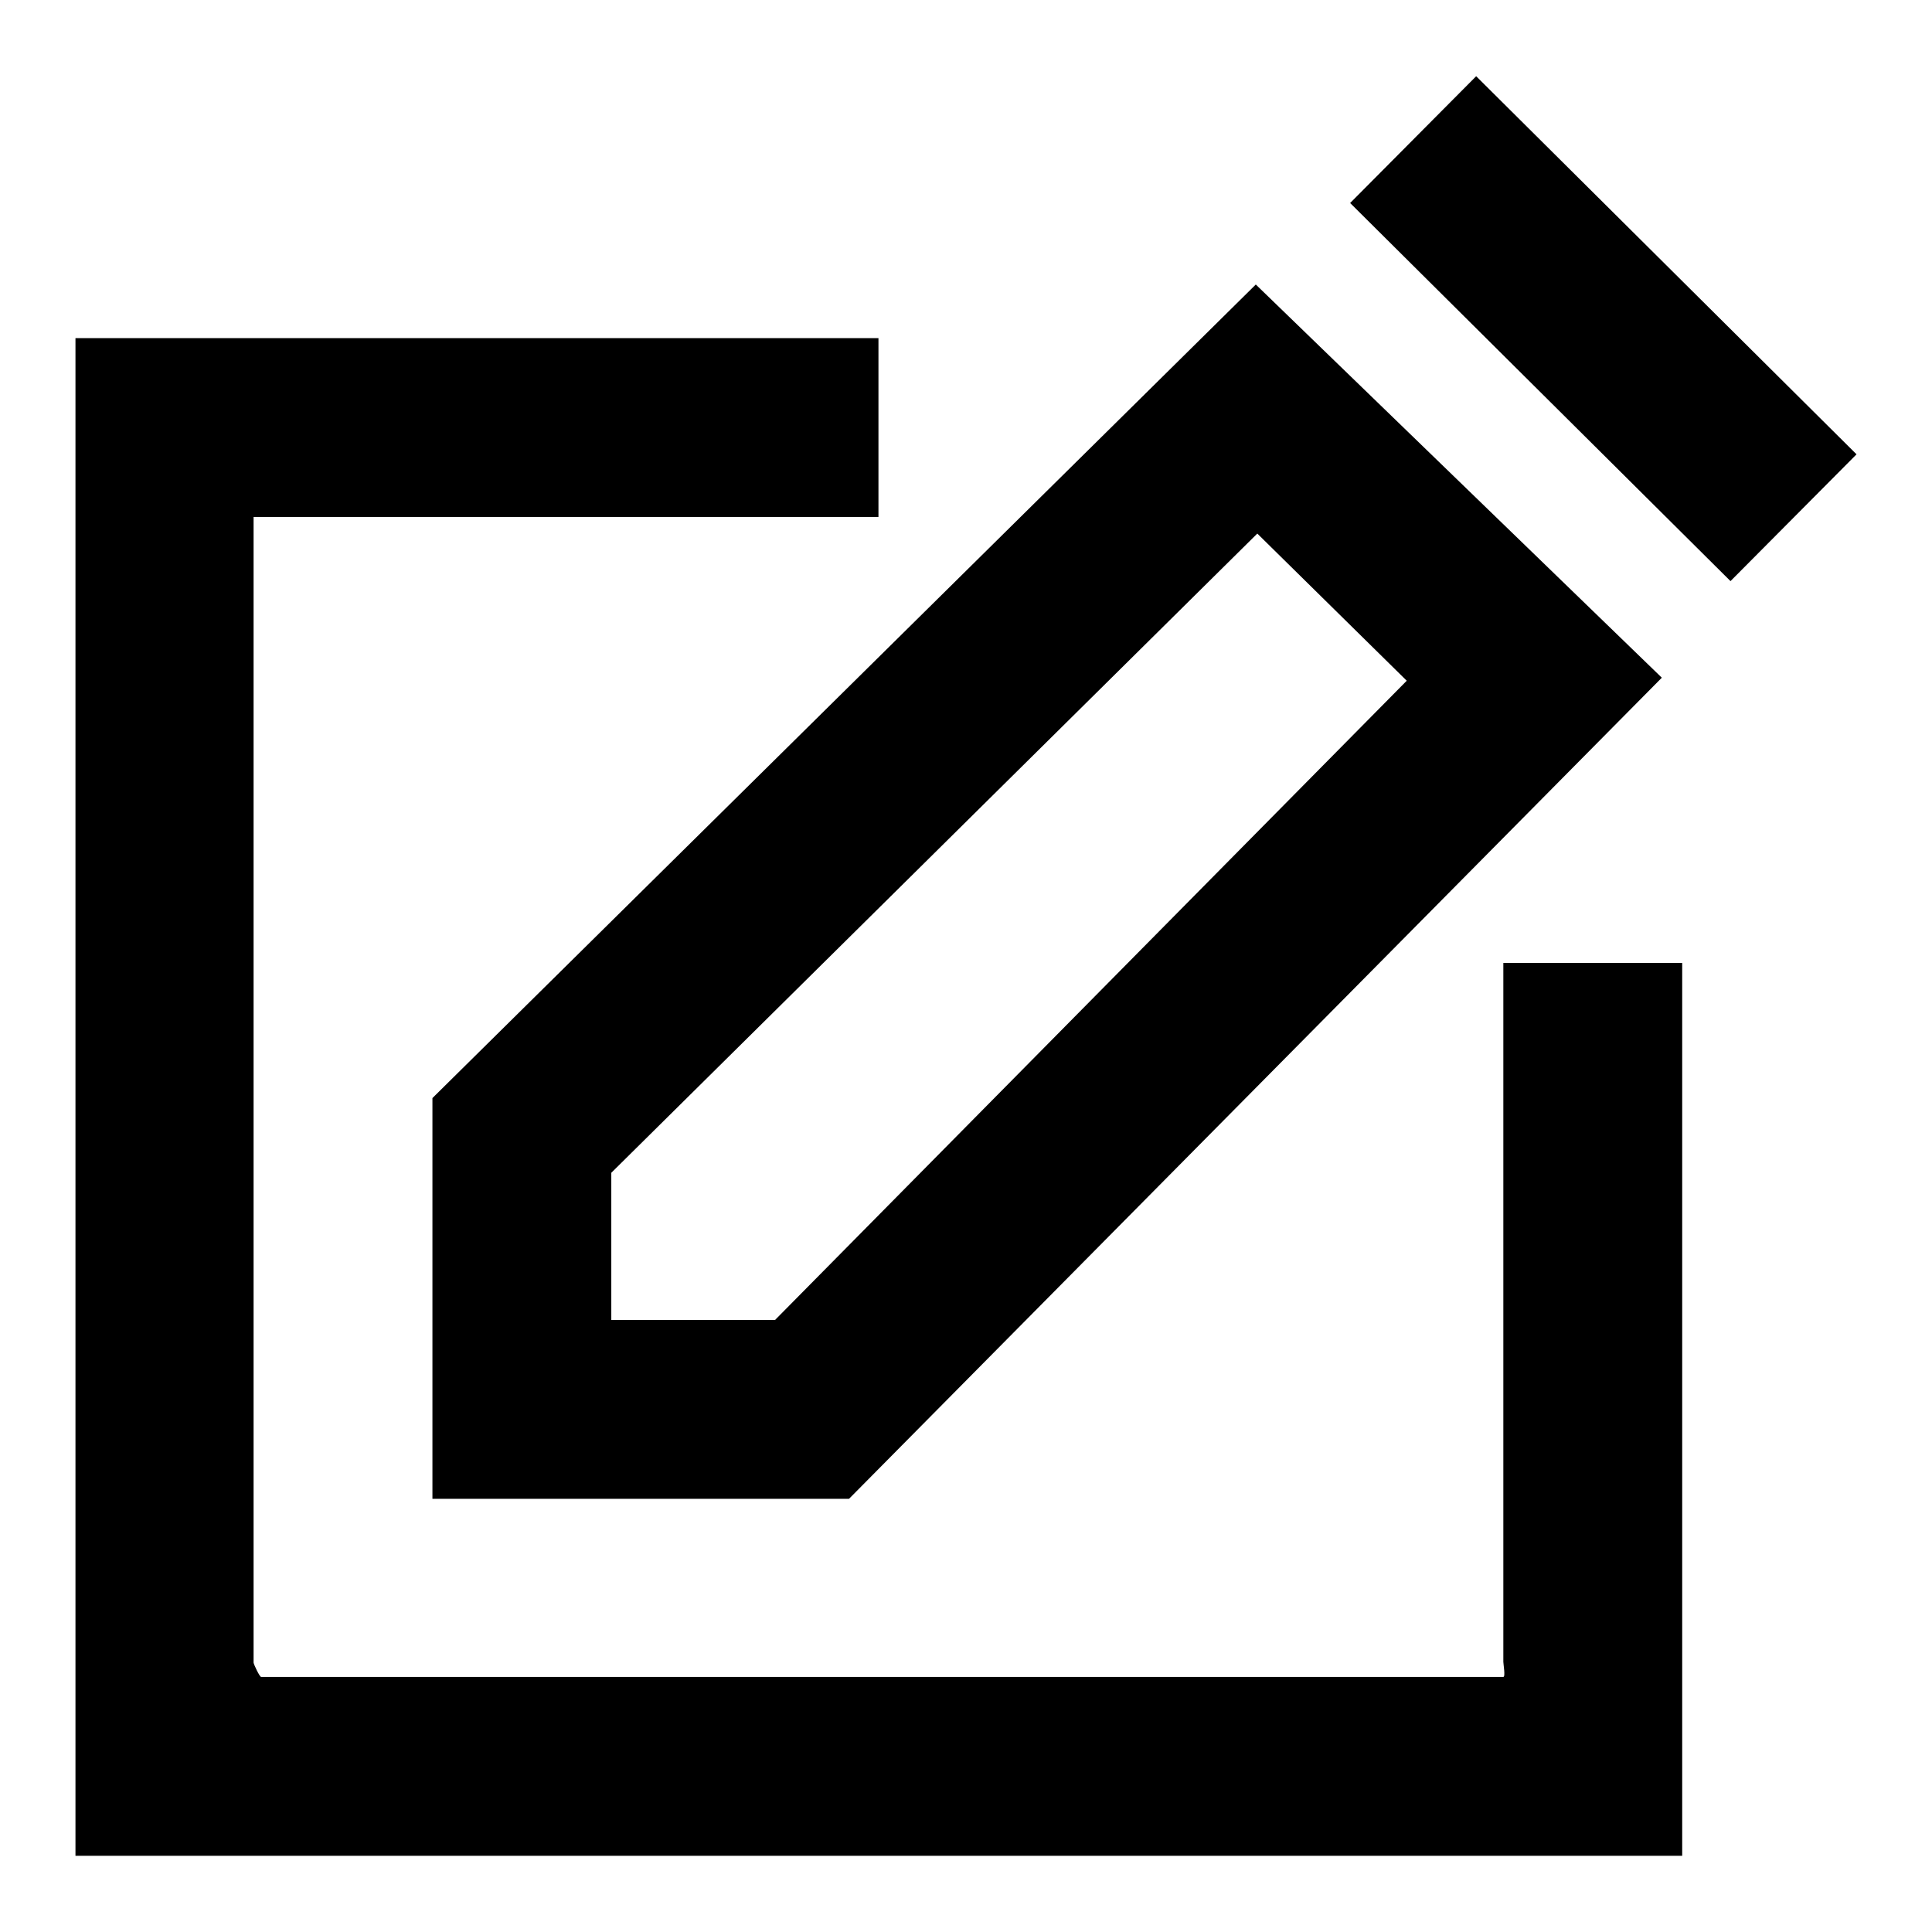
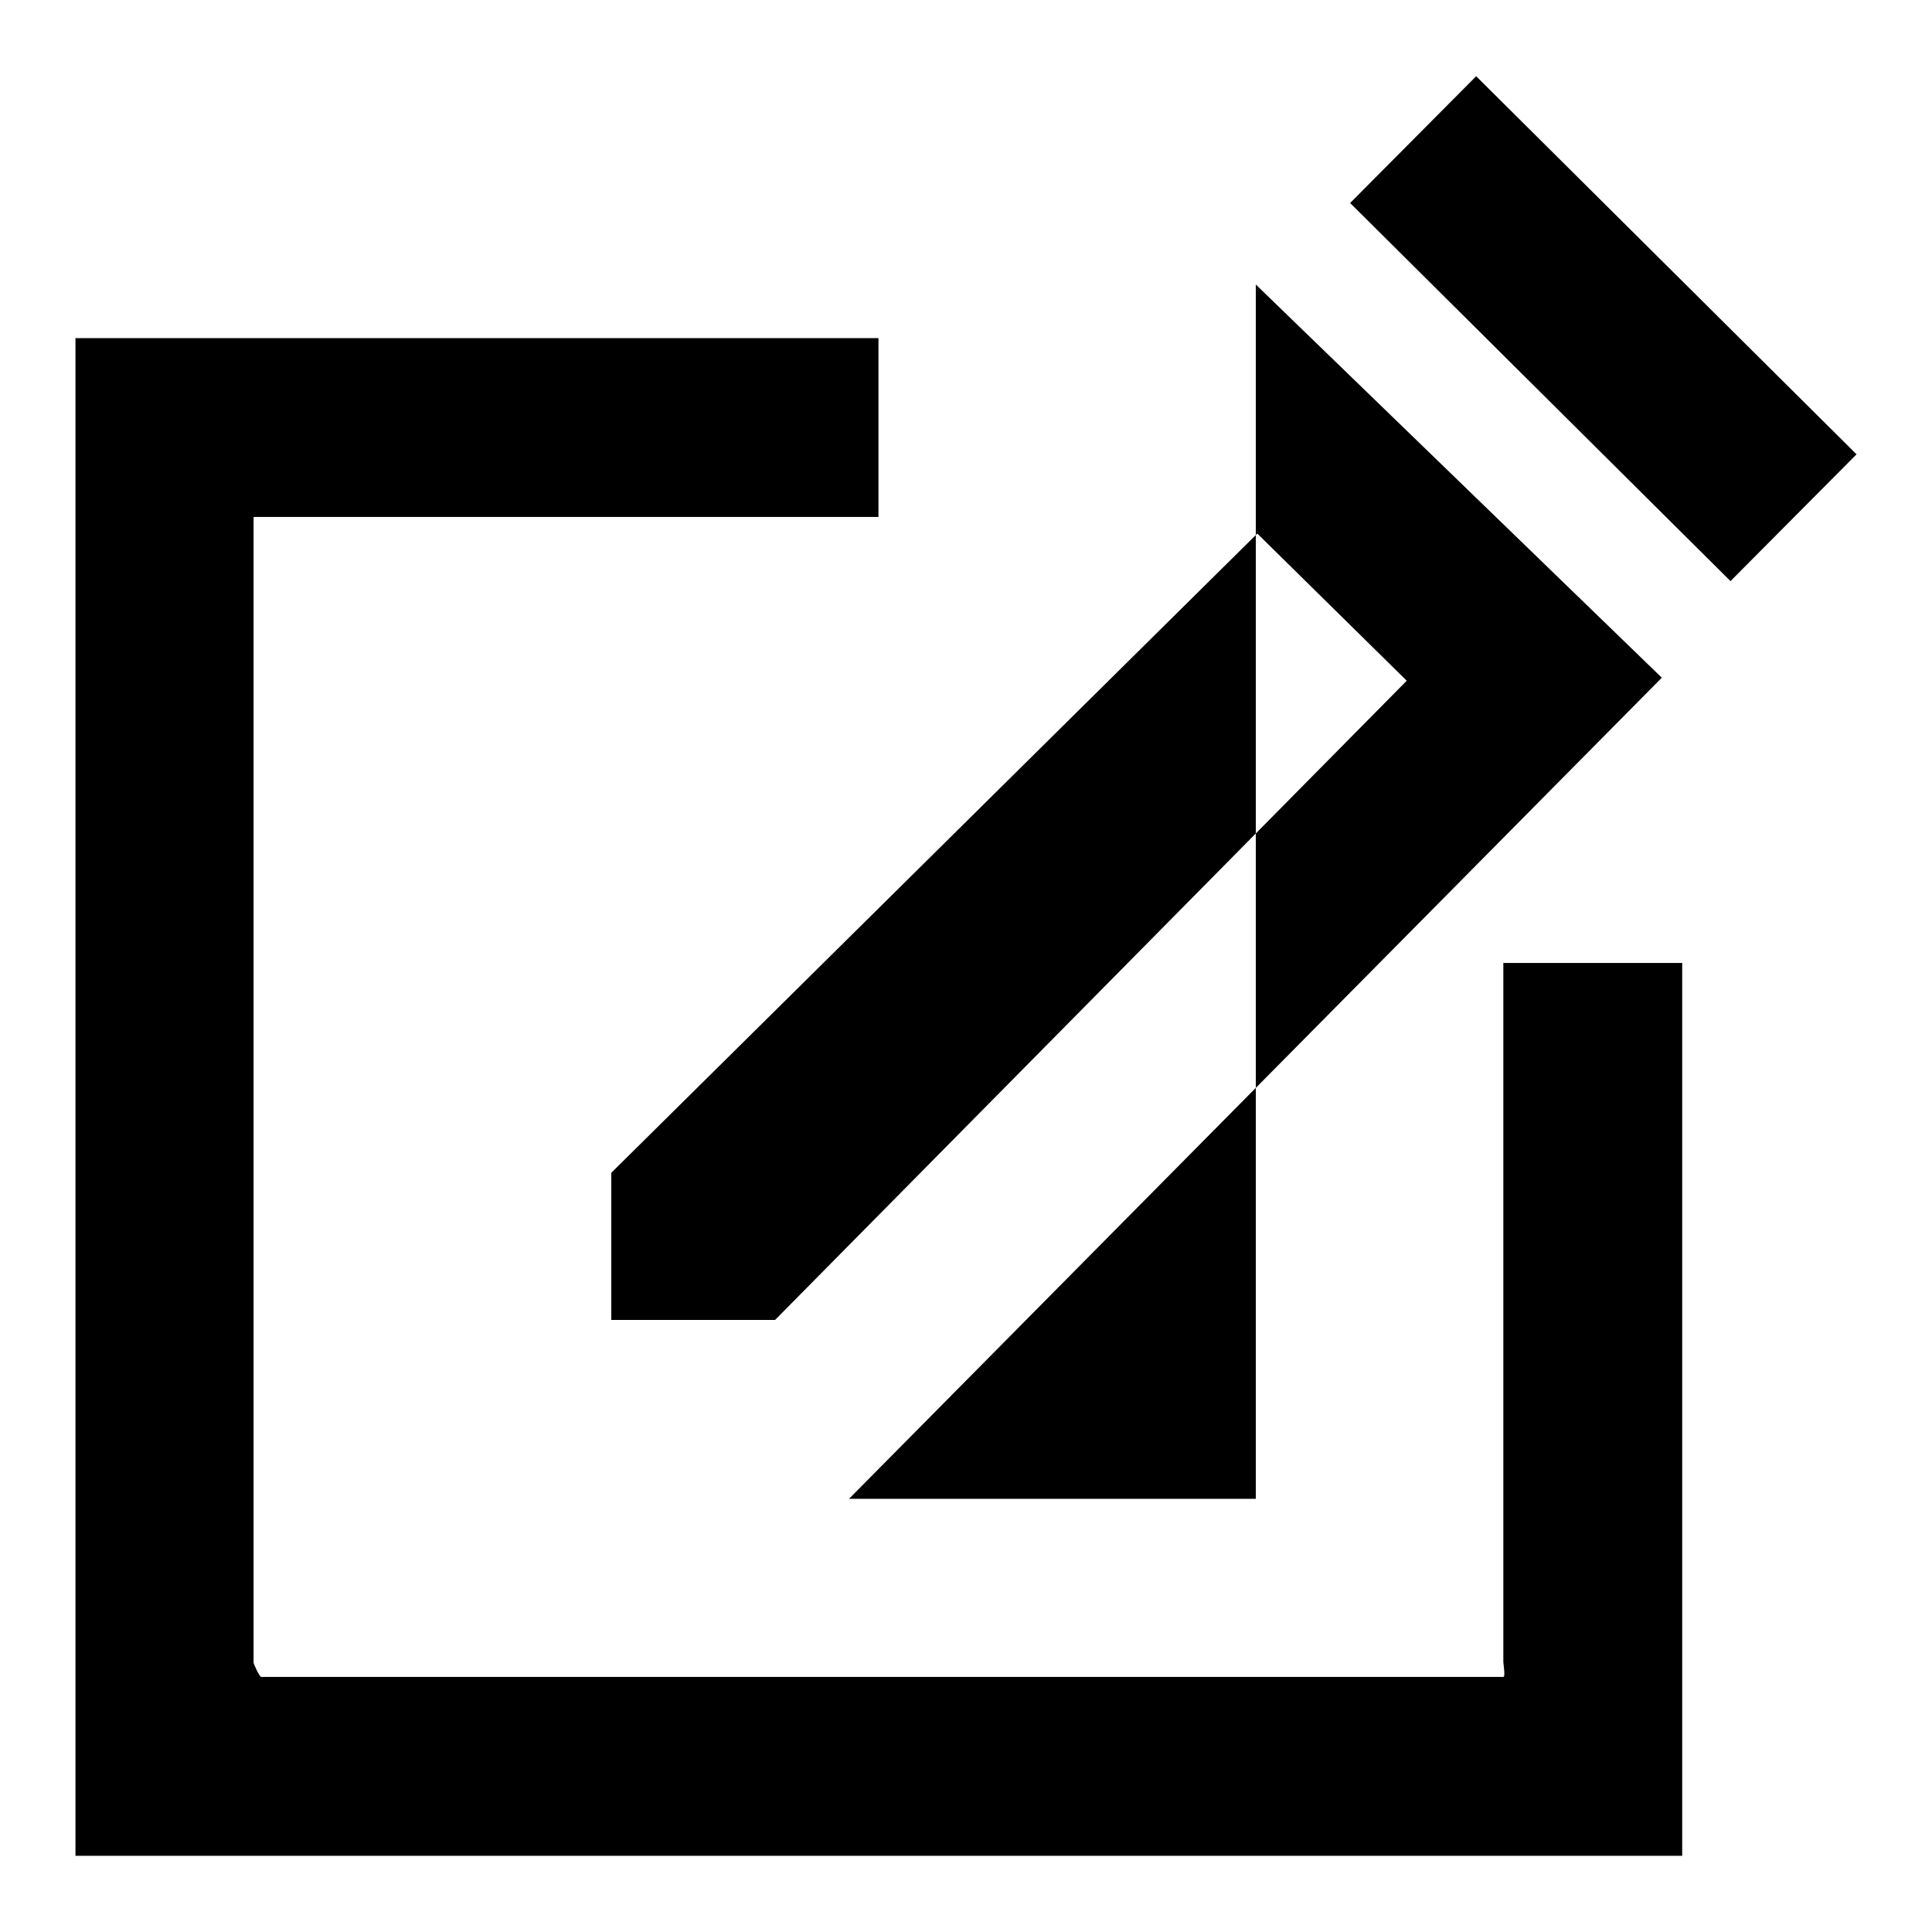
<svg xmlns="http://www.w3.org/2000/svg" version="1.1" x="0px" y="0px" viewBox="0 0 256 256" enable-background="new 0 0 256 256" xml:space="preserve">
  <g>
-     <path fill="#000000" d="M199.2,220.2c0,0.3,0.3,2,0,2H34.6c-0.2,0-1-1.7-1-1.9V68.5h82.8V44.8H10v19.3v156.2v25.6h212.9v-25.6 v-92.7h-23.7V220.2z M57.3,198.6h55.2L220.2,89.8l-53.8-52.1L57.3,145.5V198.6z M81,155.4l85.6-84.7l19.8,19.5l-83.7,84.7H81V155.4 z M178.9,26.9l16.7-16.8L246,60.2L229.3,77L178.9,26.9z" />
+     <path fill="#000000" d="M199.2,220.2c0,0.3,0.3,2,0,2H34.6c-0.2,0-1-1.7-1-1.9V68.5h82.8V44.8H10v19.3v156.2v25.6h212.9v-25.6 v-92.7h-23.7V220.2z M57.3,198.6h55.2L220.2,89.8l-53.8-52.1V198.6z M81,155.4l85.6-84.7l19.8,19.5l-83.7,84.7H81V155.4 z M178.9,26.9l16.7-16.8L246,60.2L229.3,77L178.9,26.9z" />
  </g>
</svg>